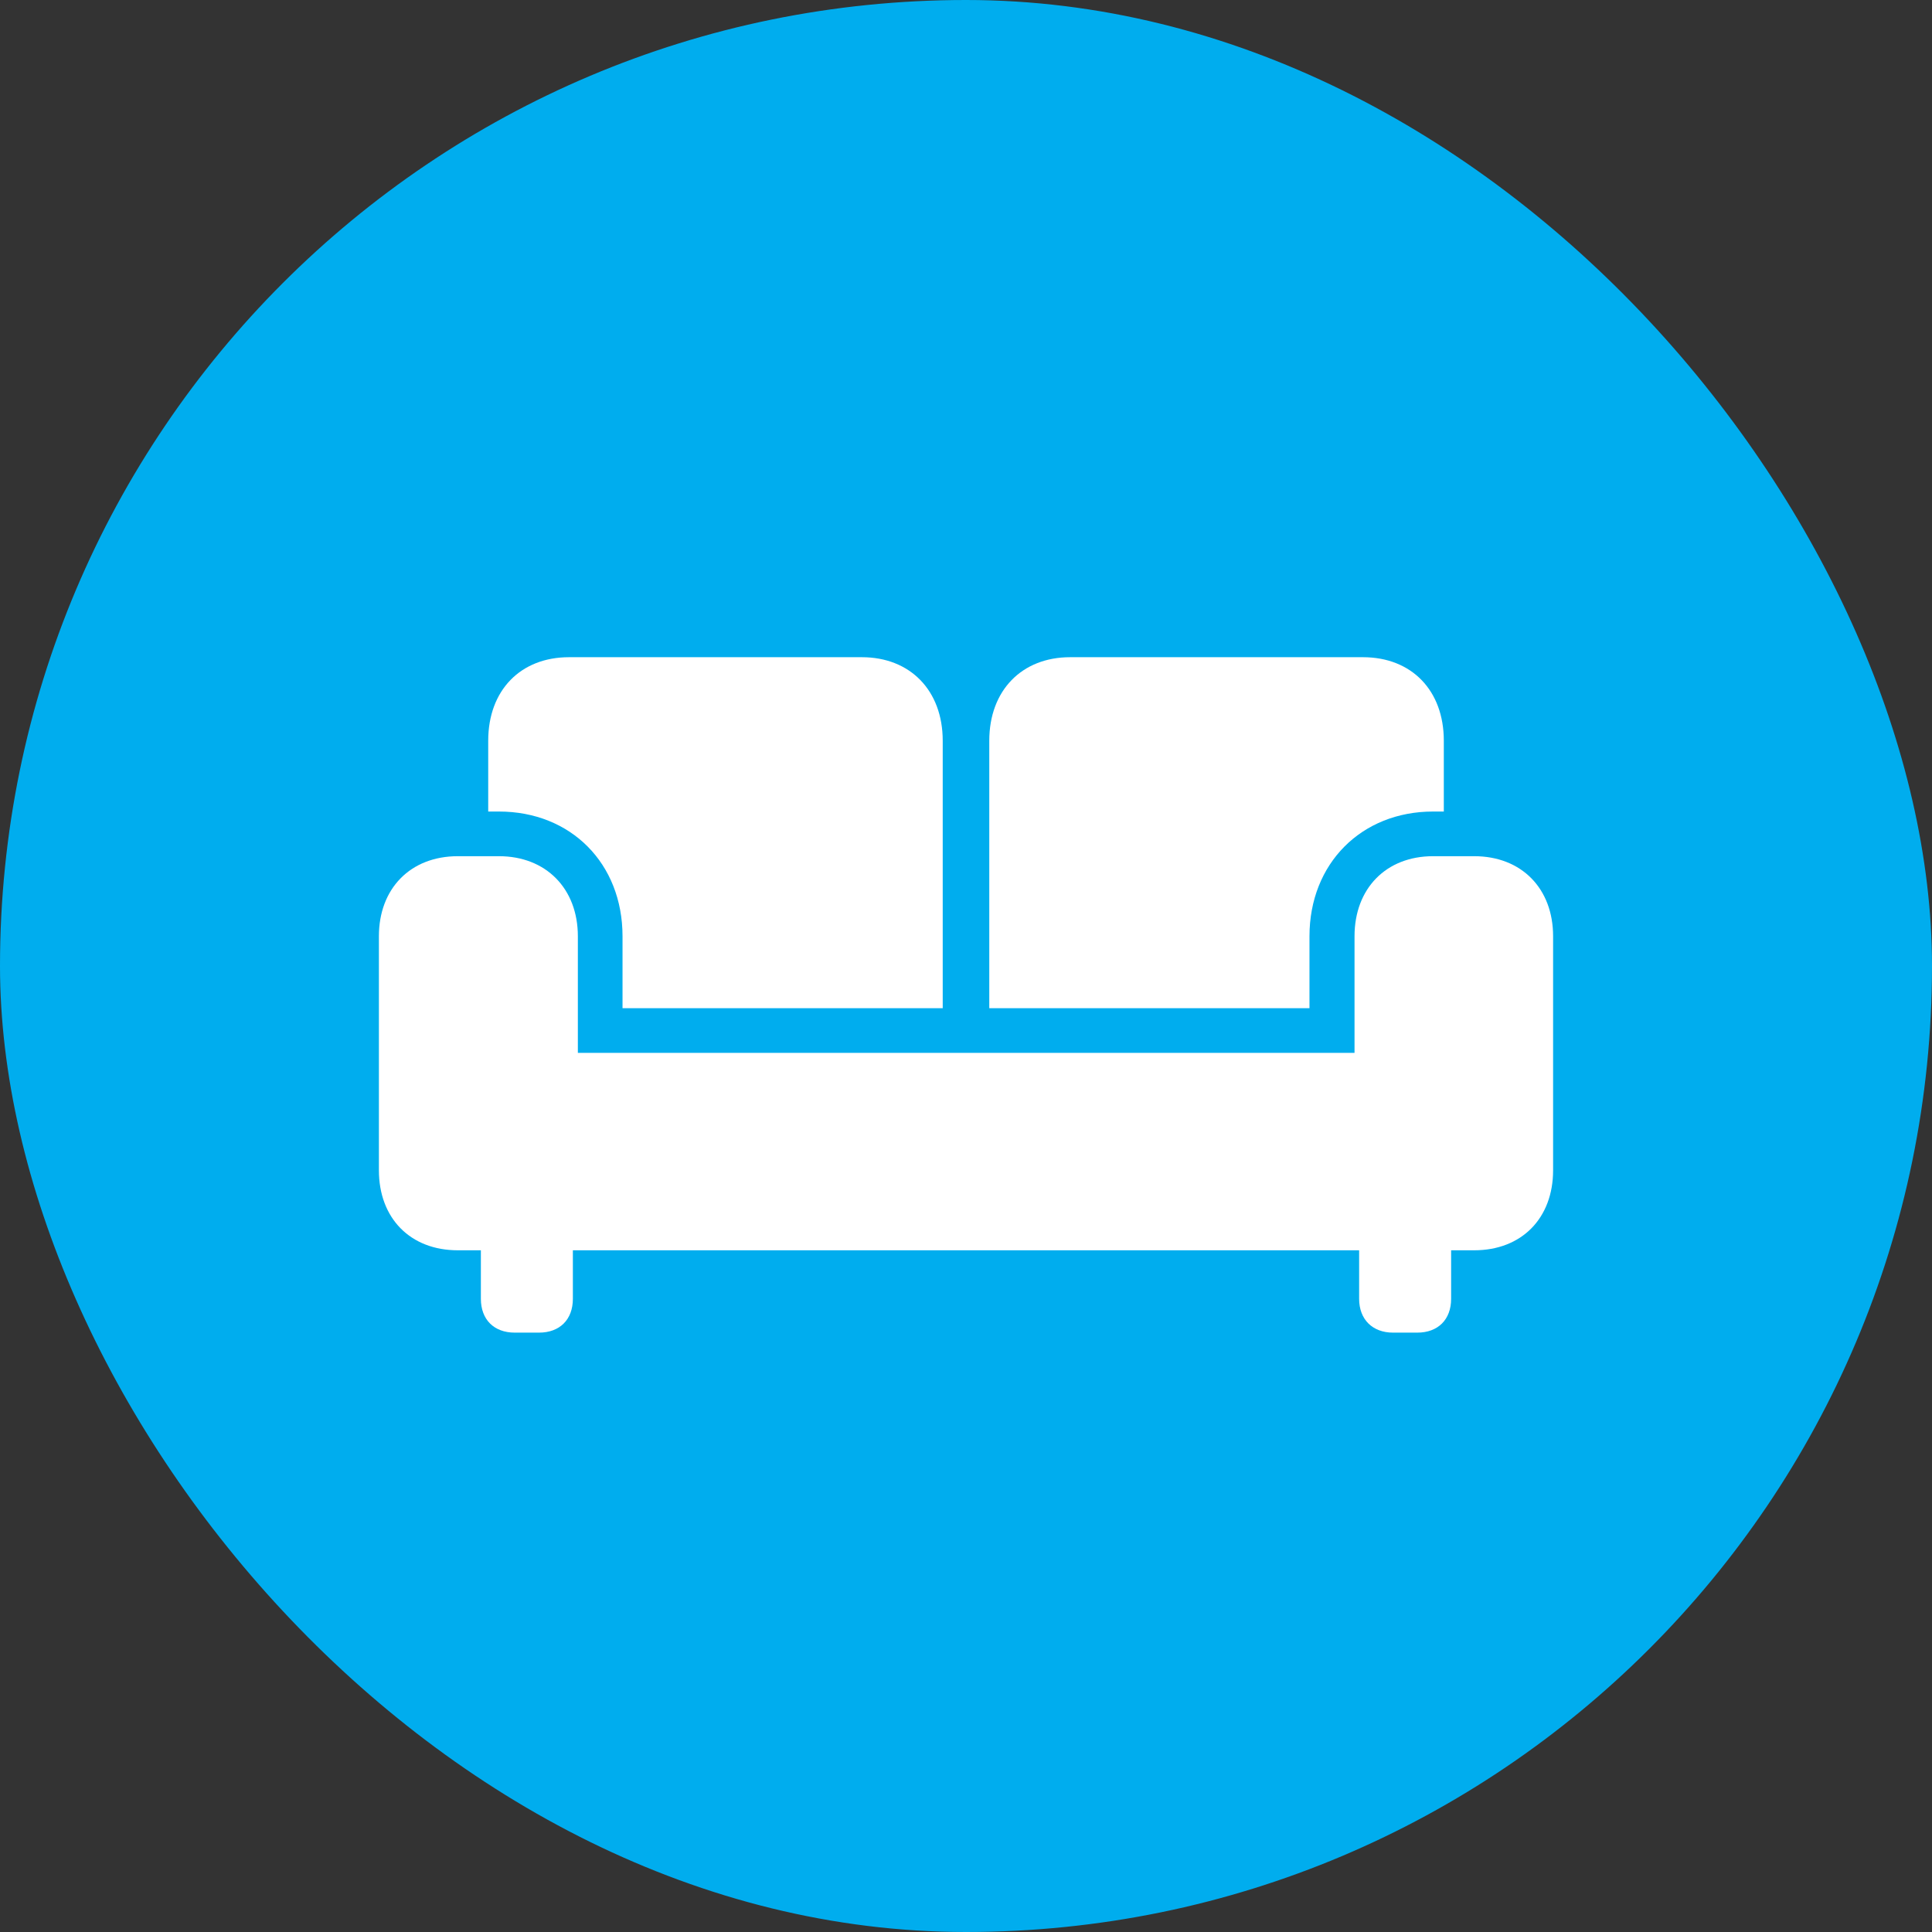
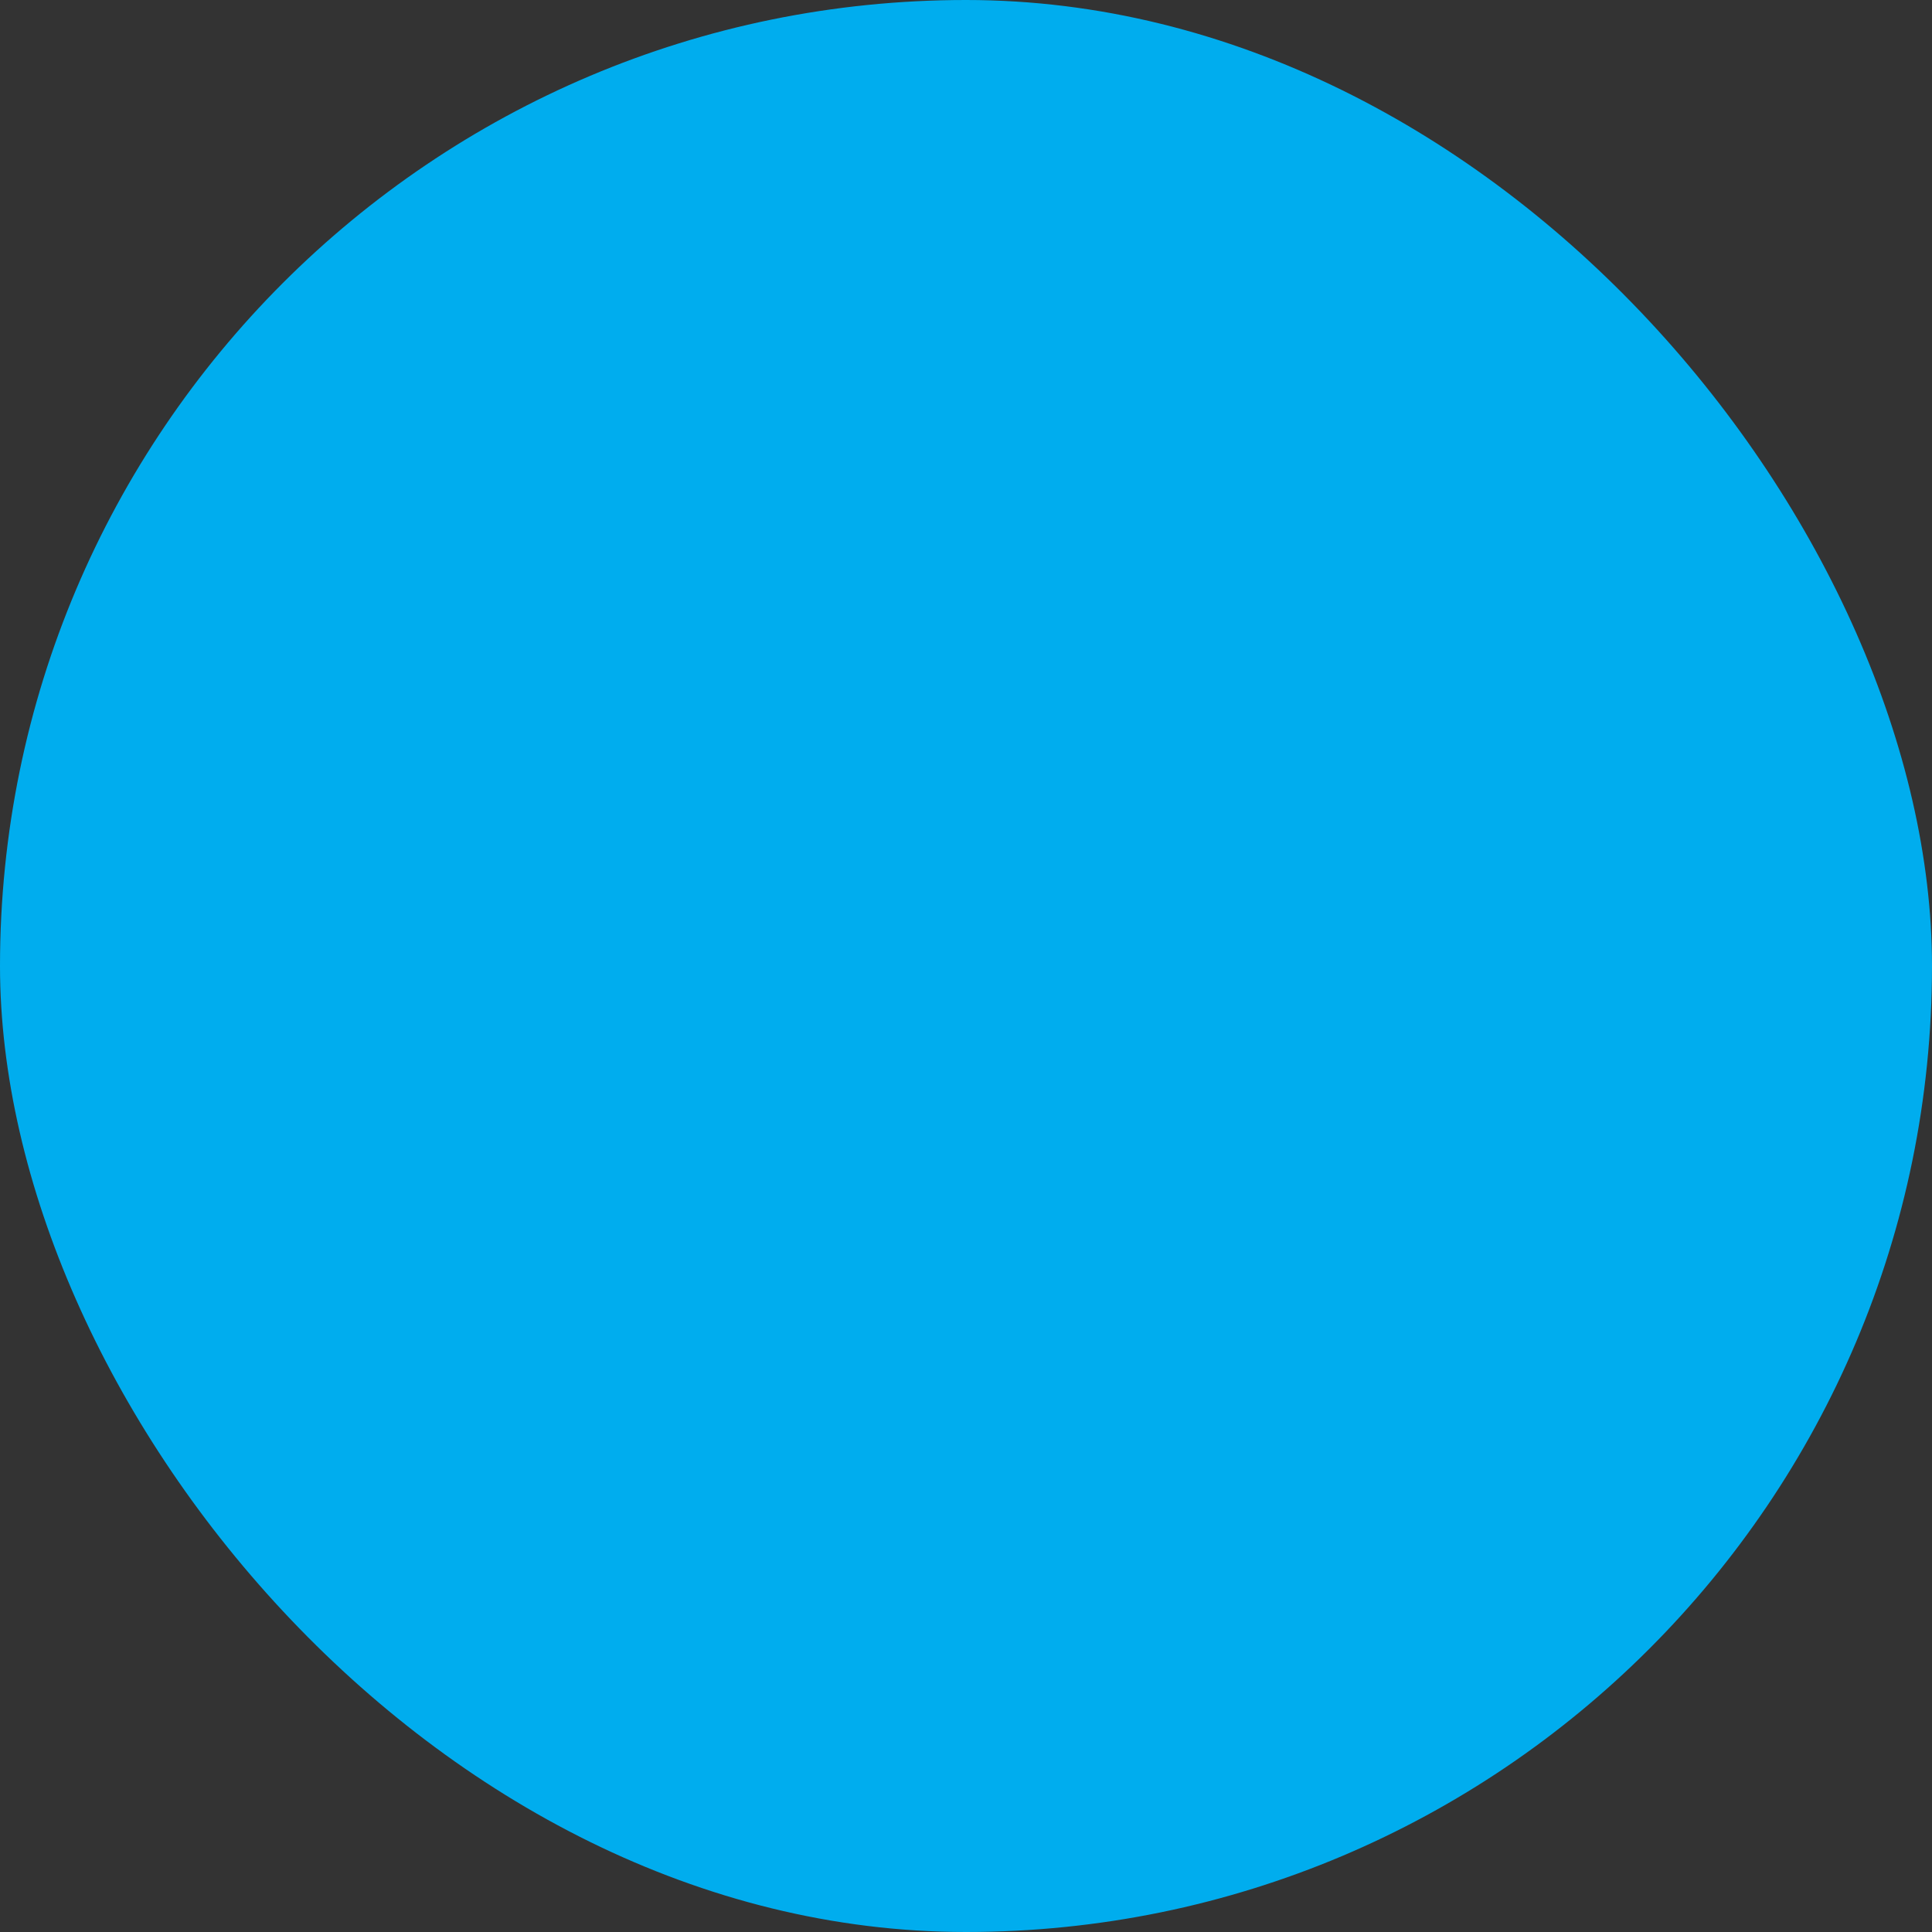
<svg xmlns="http://www.w3.org/2000/svg" width="60" height="60" viewBox="0 0 60 60" fill="none">
  <rect x="0" y="0" width="60" height="60" fill="#333333" stroke="none" />
  <rect width="60" height="60" rx="30" fill="#00ADEE" />
-   <path d="M19.333 31.311H29.277V23.004C29.277 21.438 28.261 20.41 26.767 20.41H17.672C16.166 20.41 15.162 21.438 15.162 23.004V25.203H15.496C17.731 25.203 19.333 26.817 19.333 29.076V31.311ZM30.723 31.311H40.667V29.076C40.667 26.817 42.281 25.203 44.504 25.203H44.839V23.004C44.839 21.438 43.835 20.41 42.329 20.41H33.233C31.739 20.41 30.723 21.438 30.723 23.004V31.311ZM11.767 36.343C11.767 37.837 12.747 38.829 14.217 38.829H45.783C47.253 38.829 48.233 37.837 48.233 36.343V29.076C48.233 27.594 47.253 26.59 45.783 26.59H44.504C43.046 26.59 42.066 27.594 42.066 29.076V32.697H17.946V29.076C17.946 27.594 16.954 26.59 15.496 26.59H14.217C12.747 26.59 11.767 27.594 11.767 29.076V36.343ZM15.986 41.386H16.739C17.385 41.386 17.791 40.98 17.791 40.335V37.801H14.934V40.335C14.934 40.98 15.341 41.386 15.986 41.386ZM43.261 41.386H44.014C44.66 41.386 45.066 40.98 45.066 40.335V37.801H42.209V40.335C42.209 40.98 42.628 41.386 43.261 41.386Z" fill="white" />
</svg>